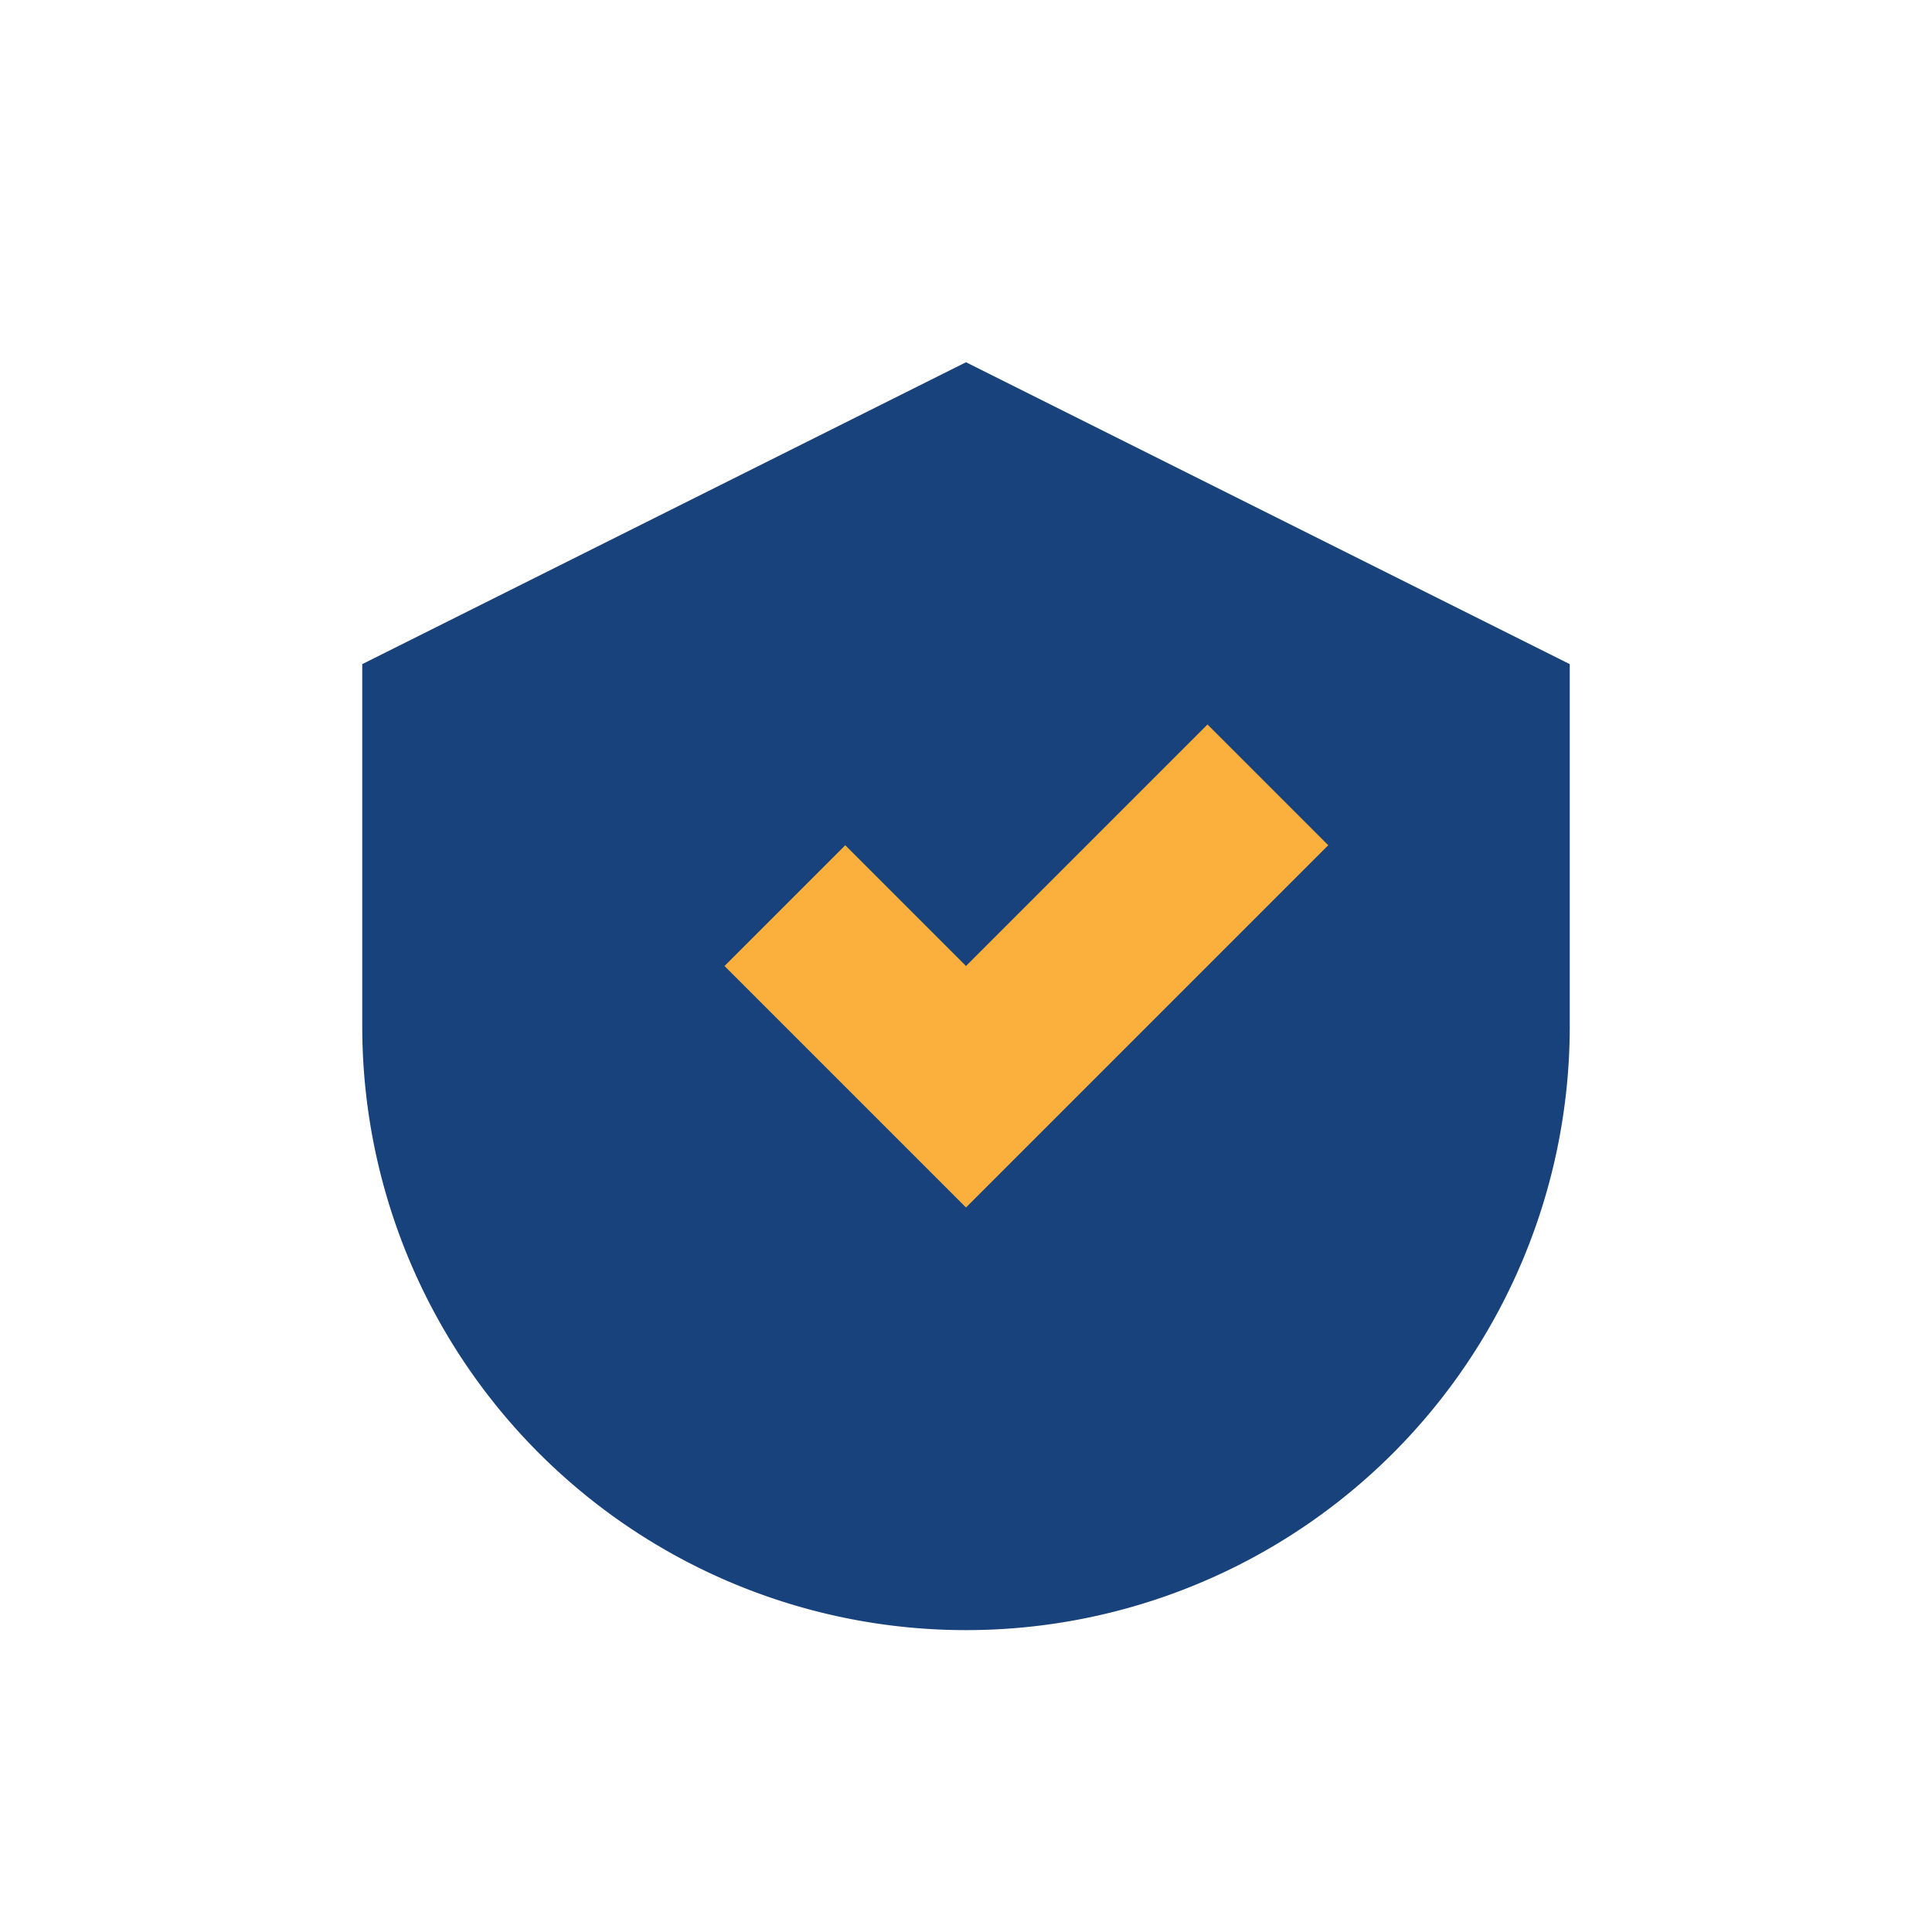
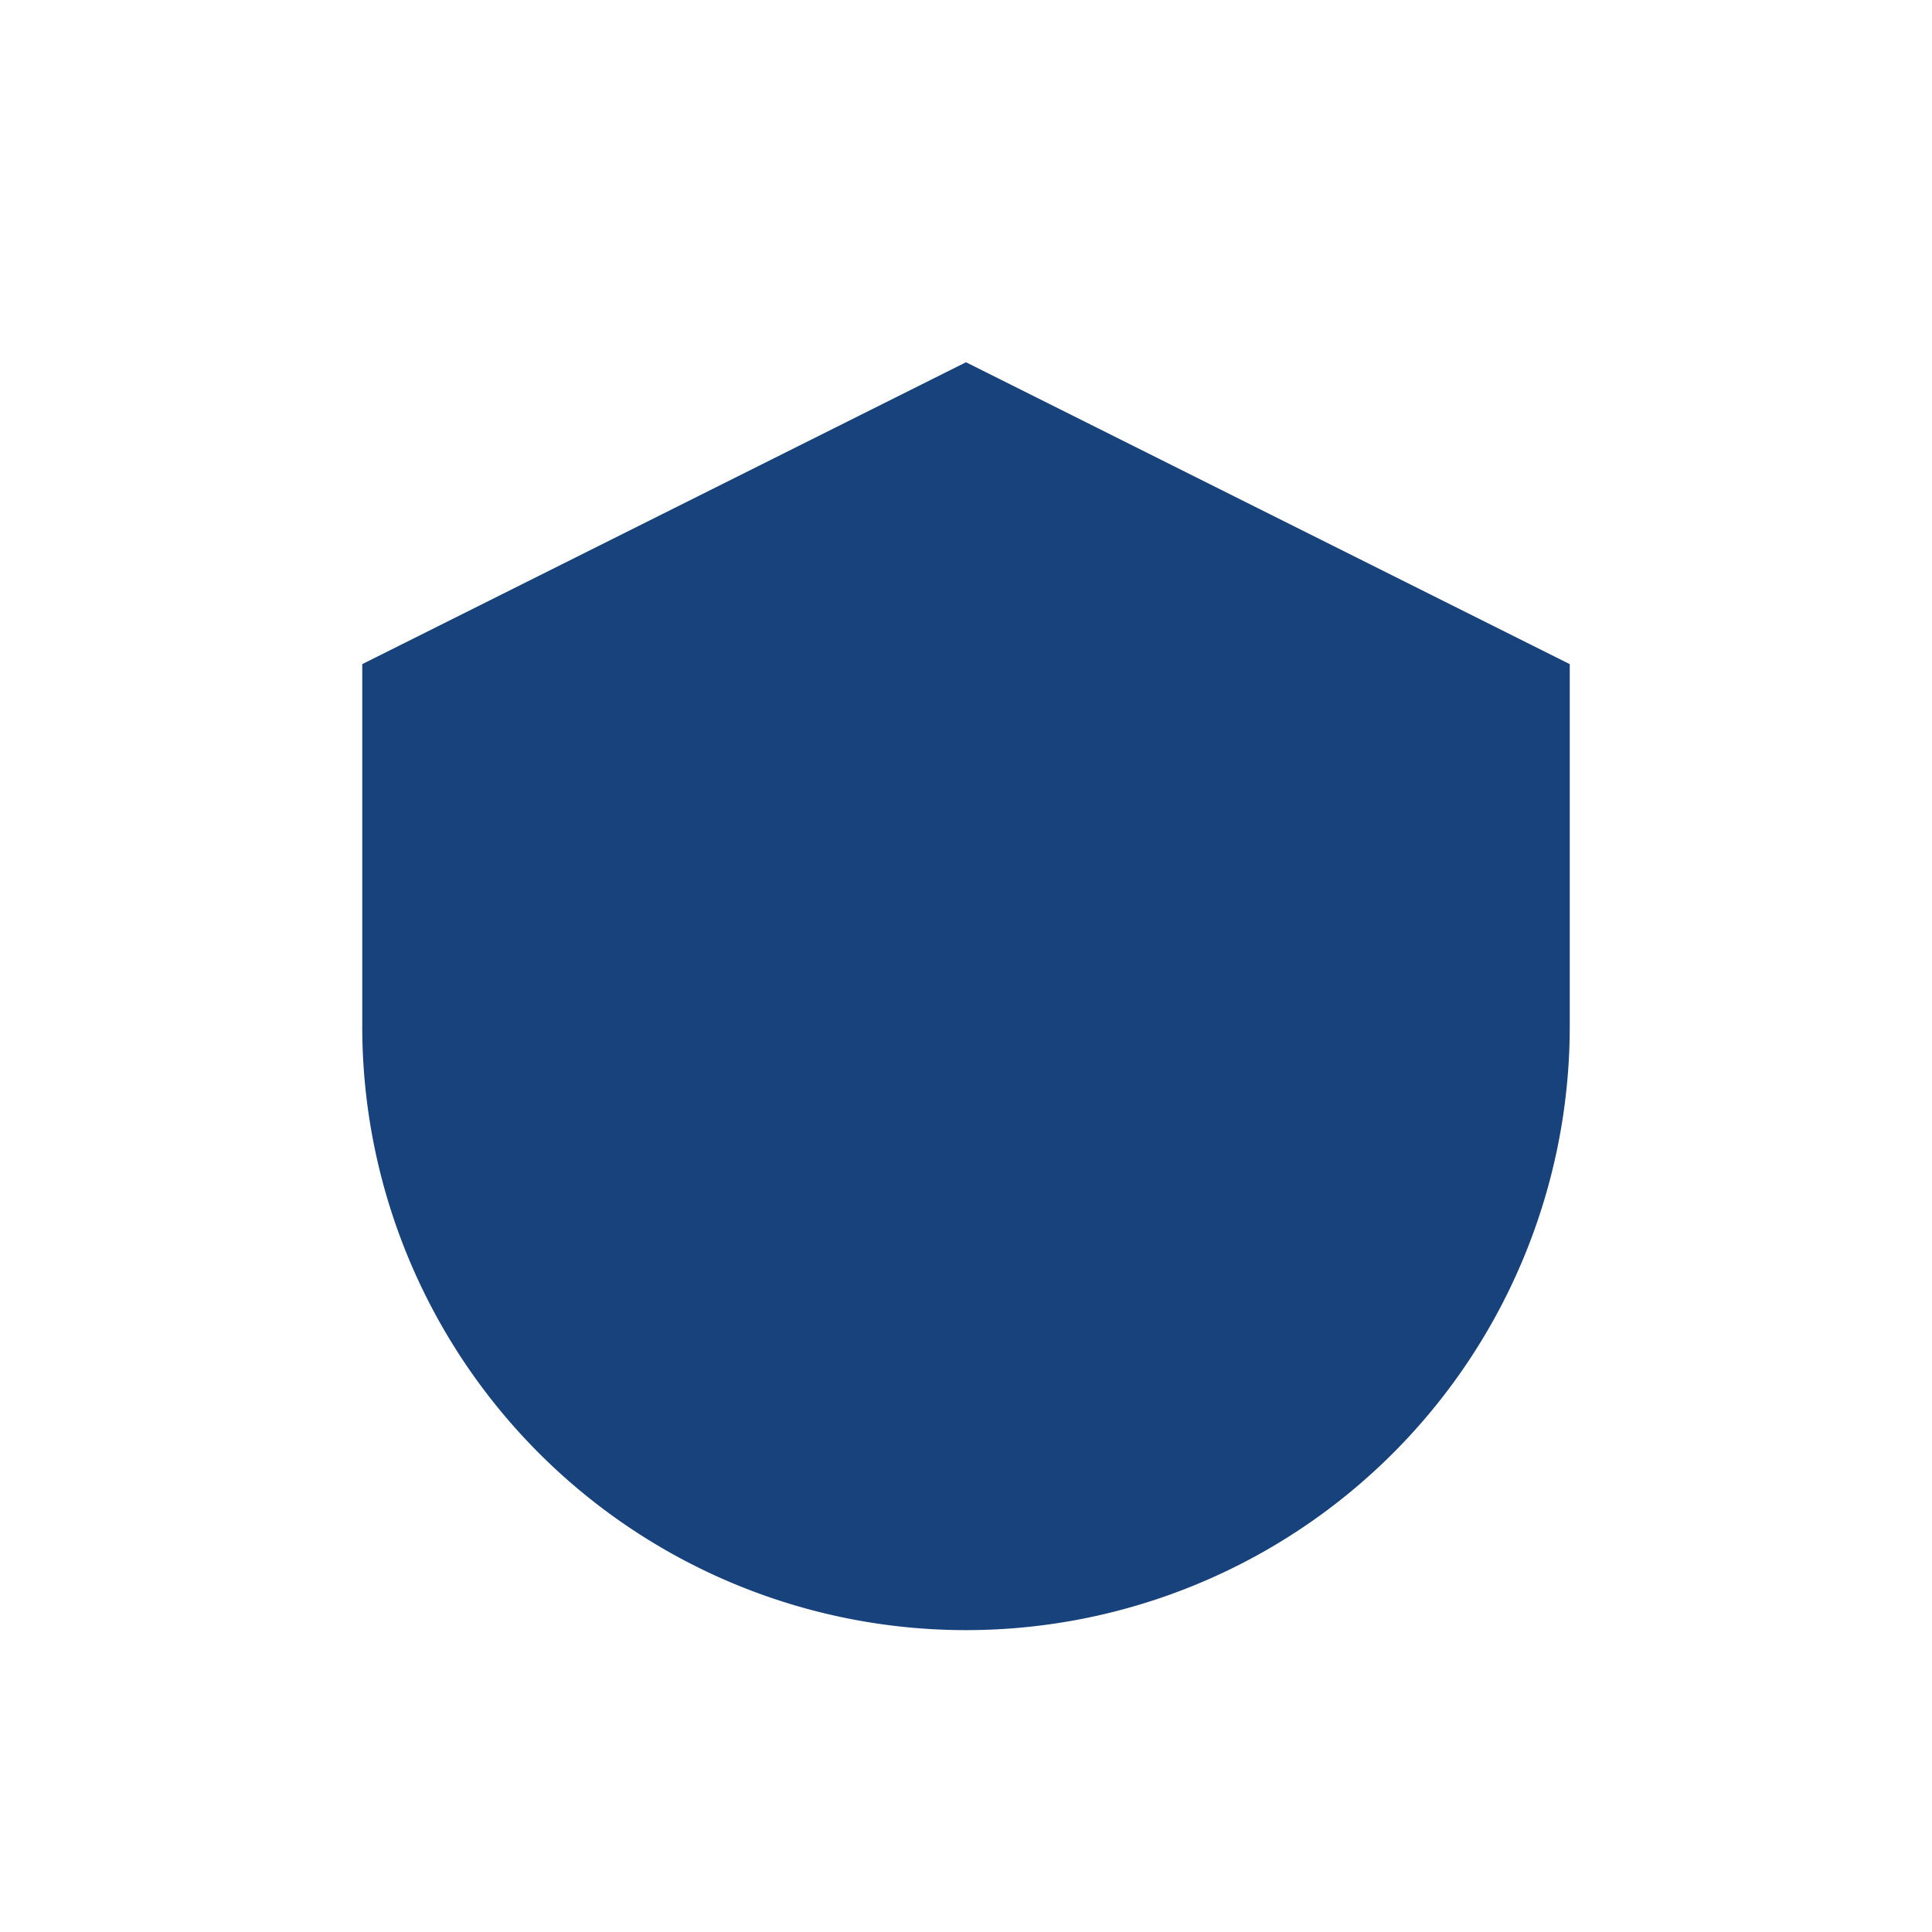
<svg xmlns="http://www.w3.org/2000/svg" width="32" height="32" viewBox="0 0 32 32">
  <path d="M6 11v6a10 10 0 0 0 20 0v-6L16 6z" fill="#18427C" />
-   <path d="M16 20l-4-4 2-2 2 2 4-4 2 2z" fill="#FBAF3C" />
</svg>